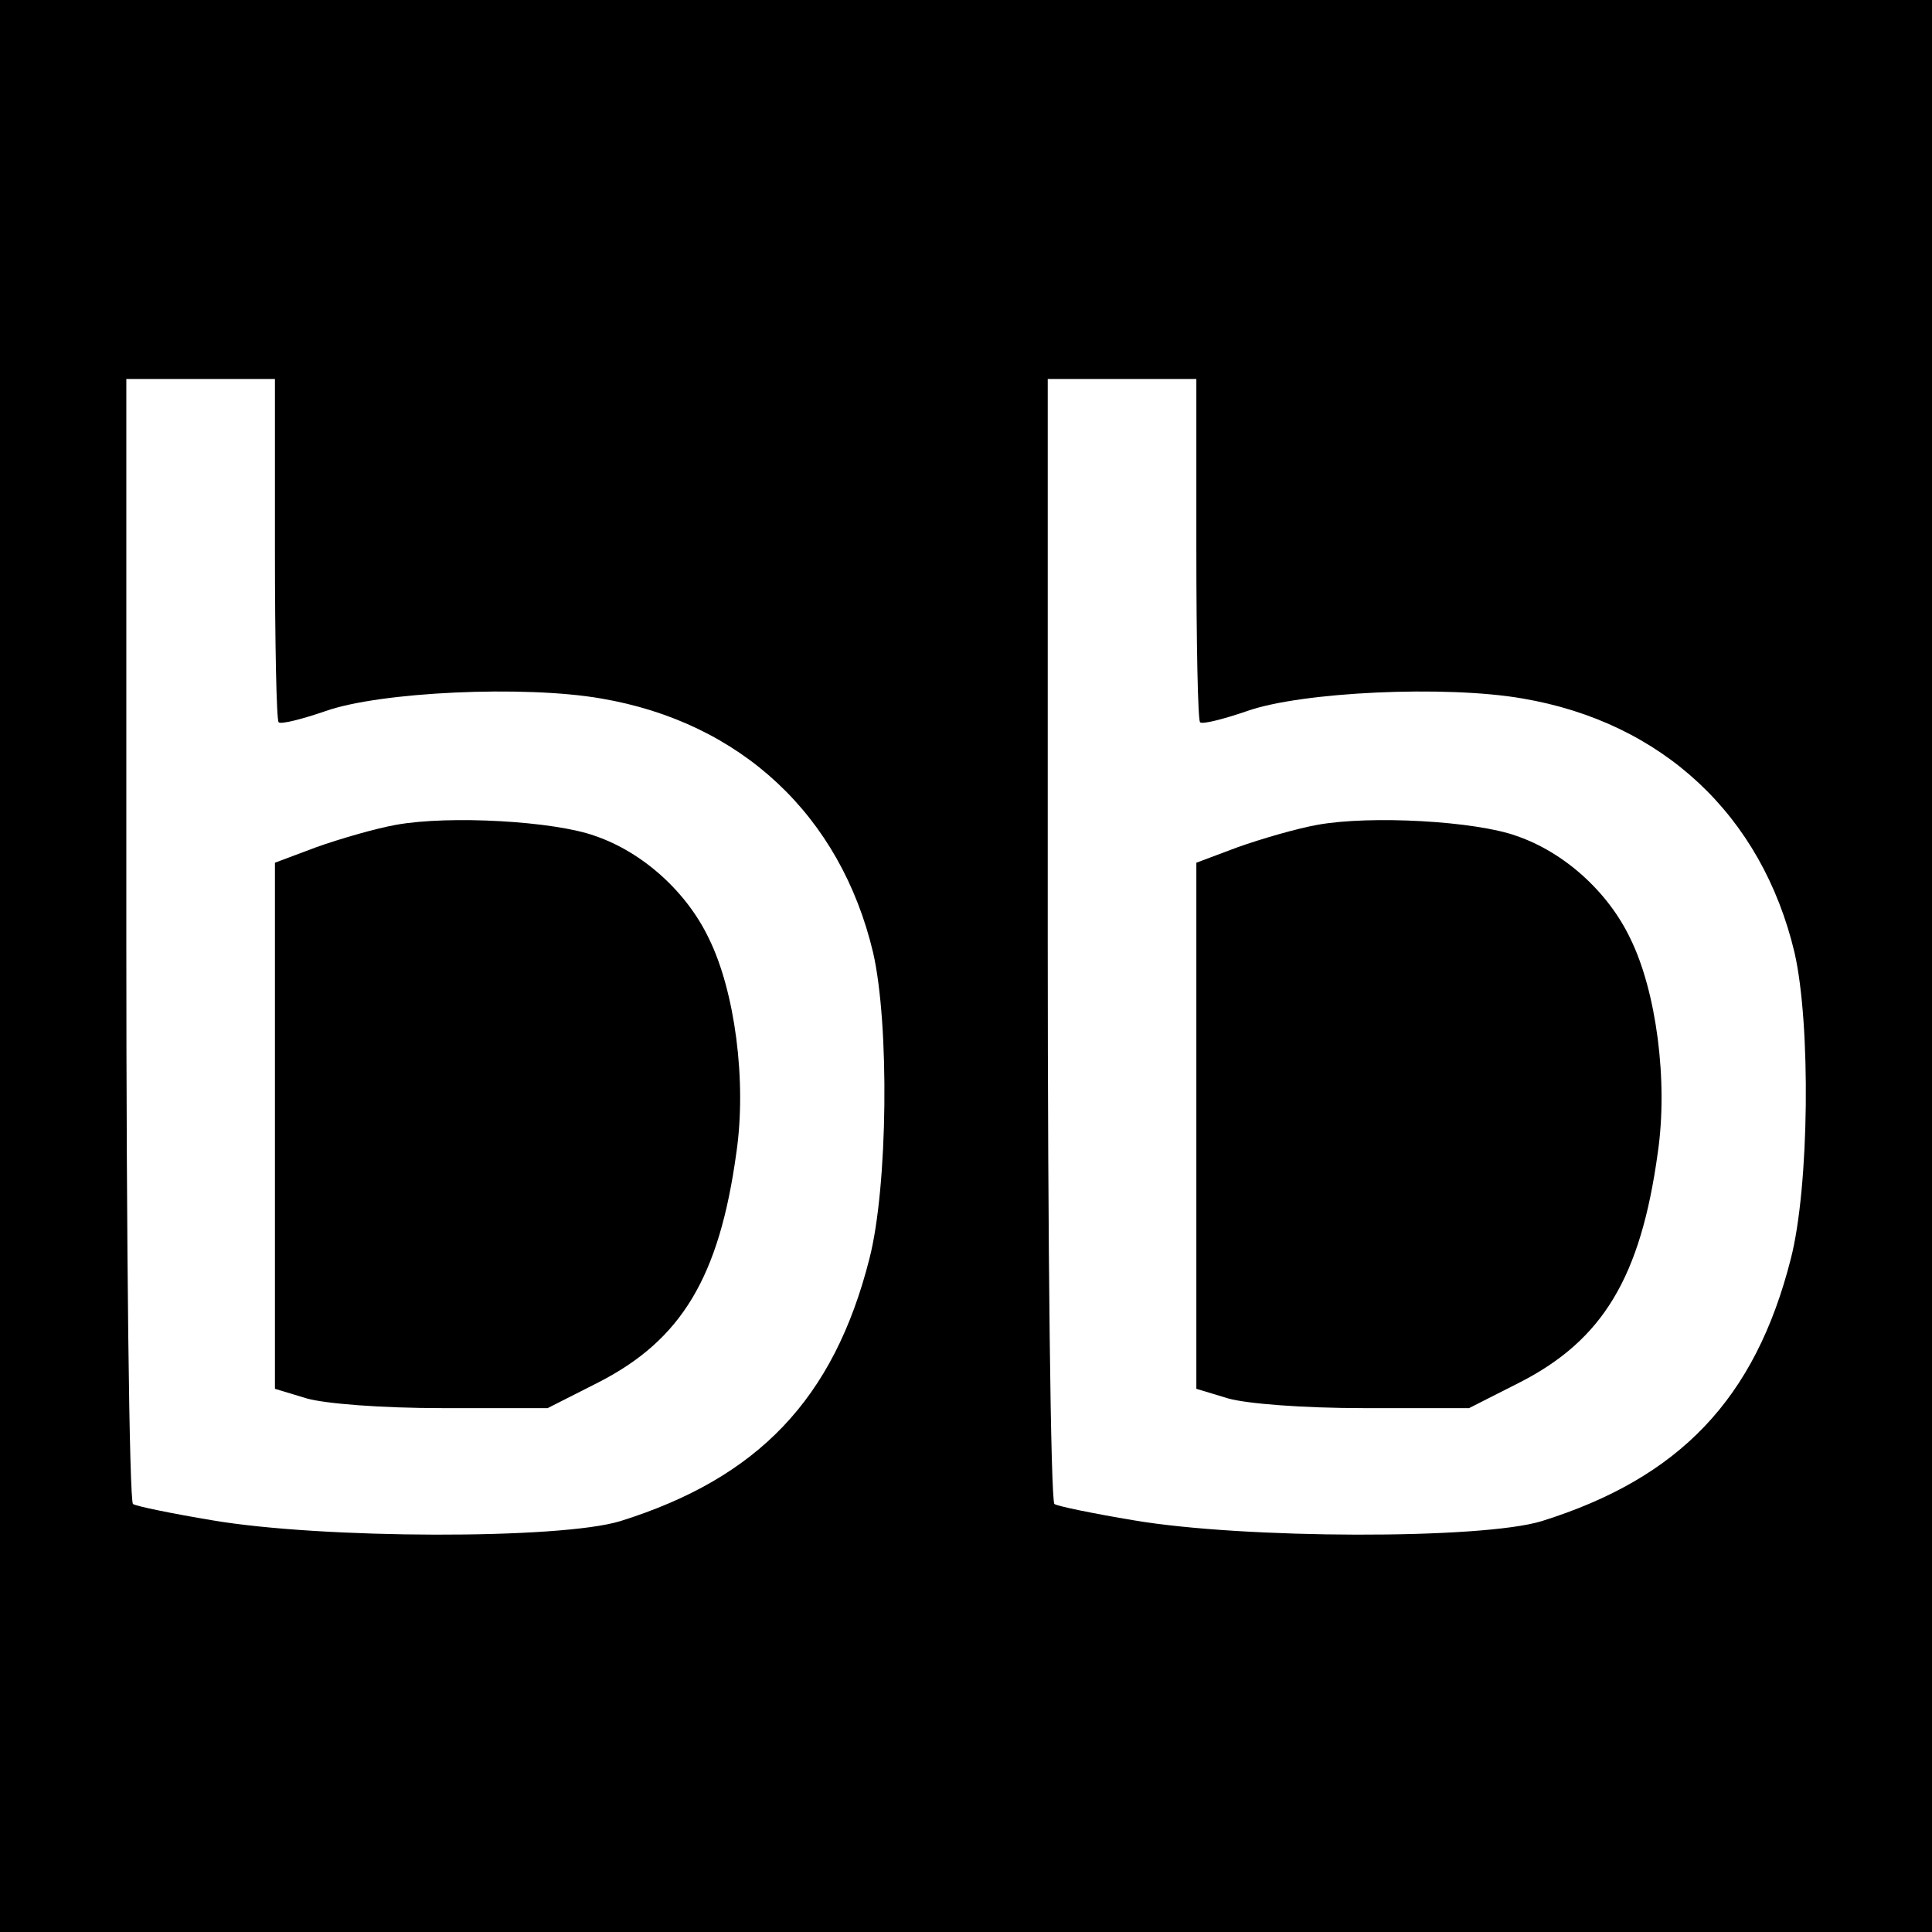
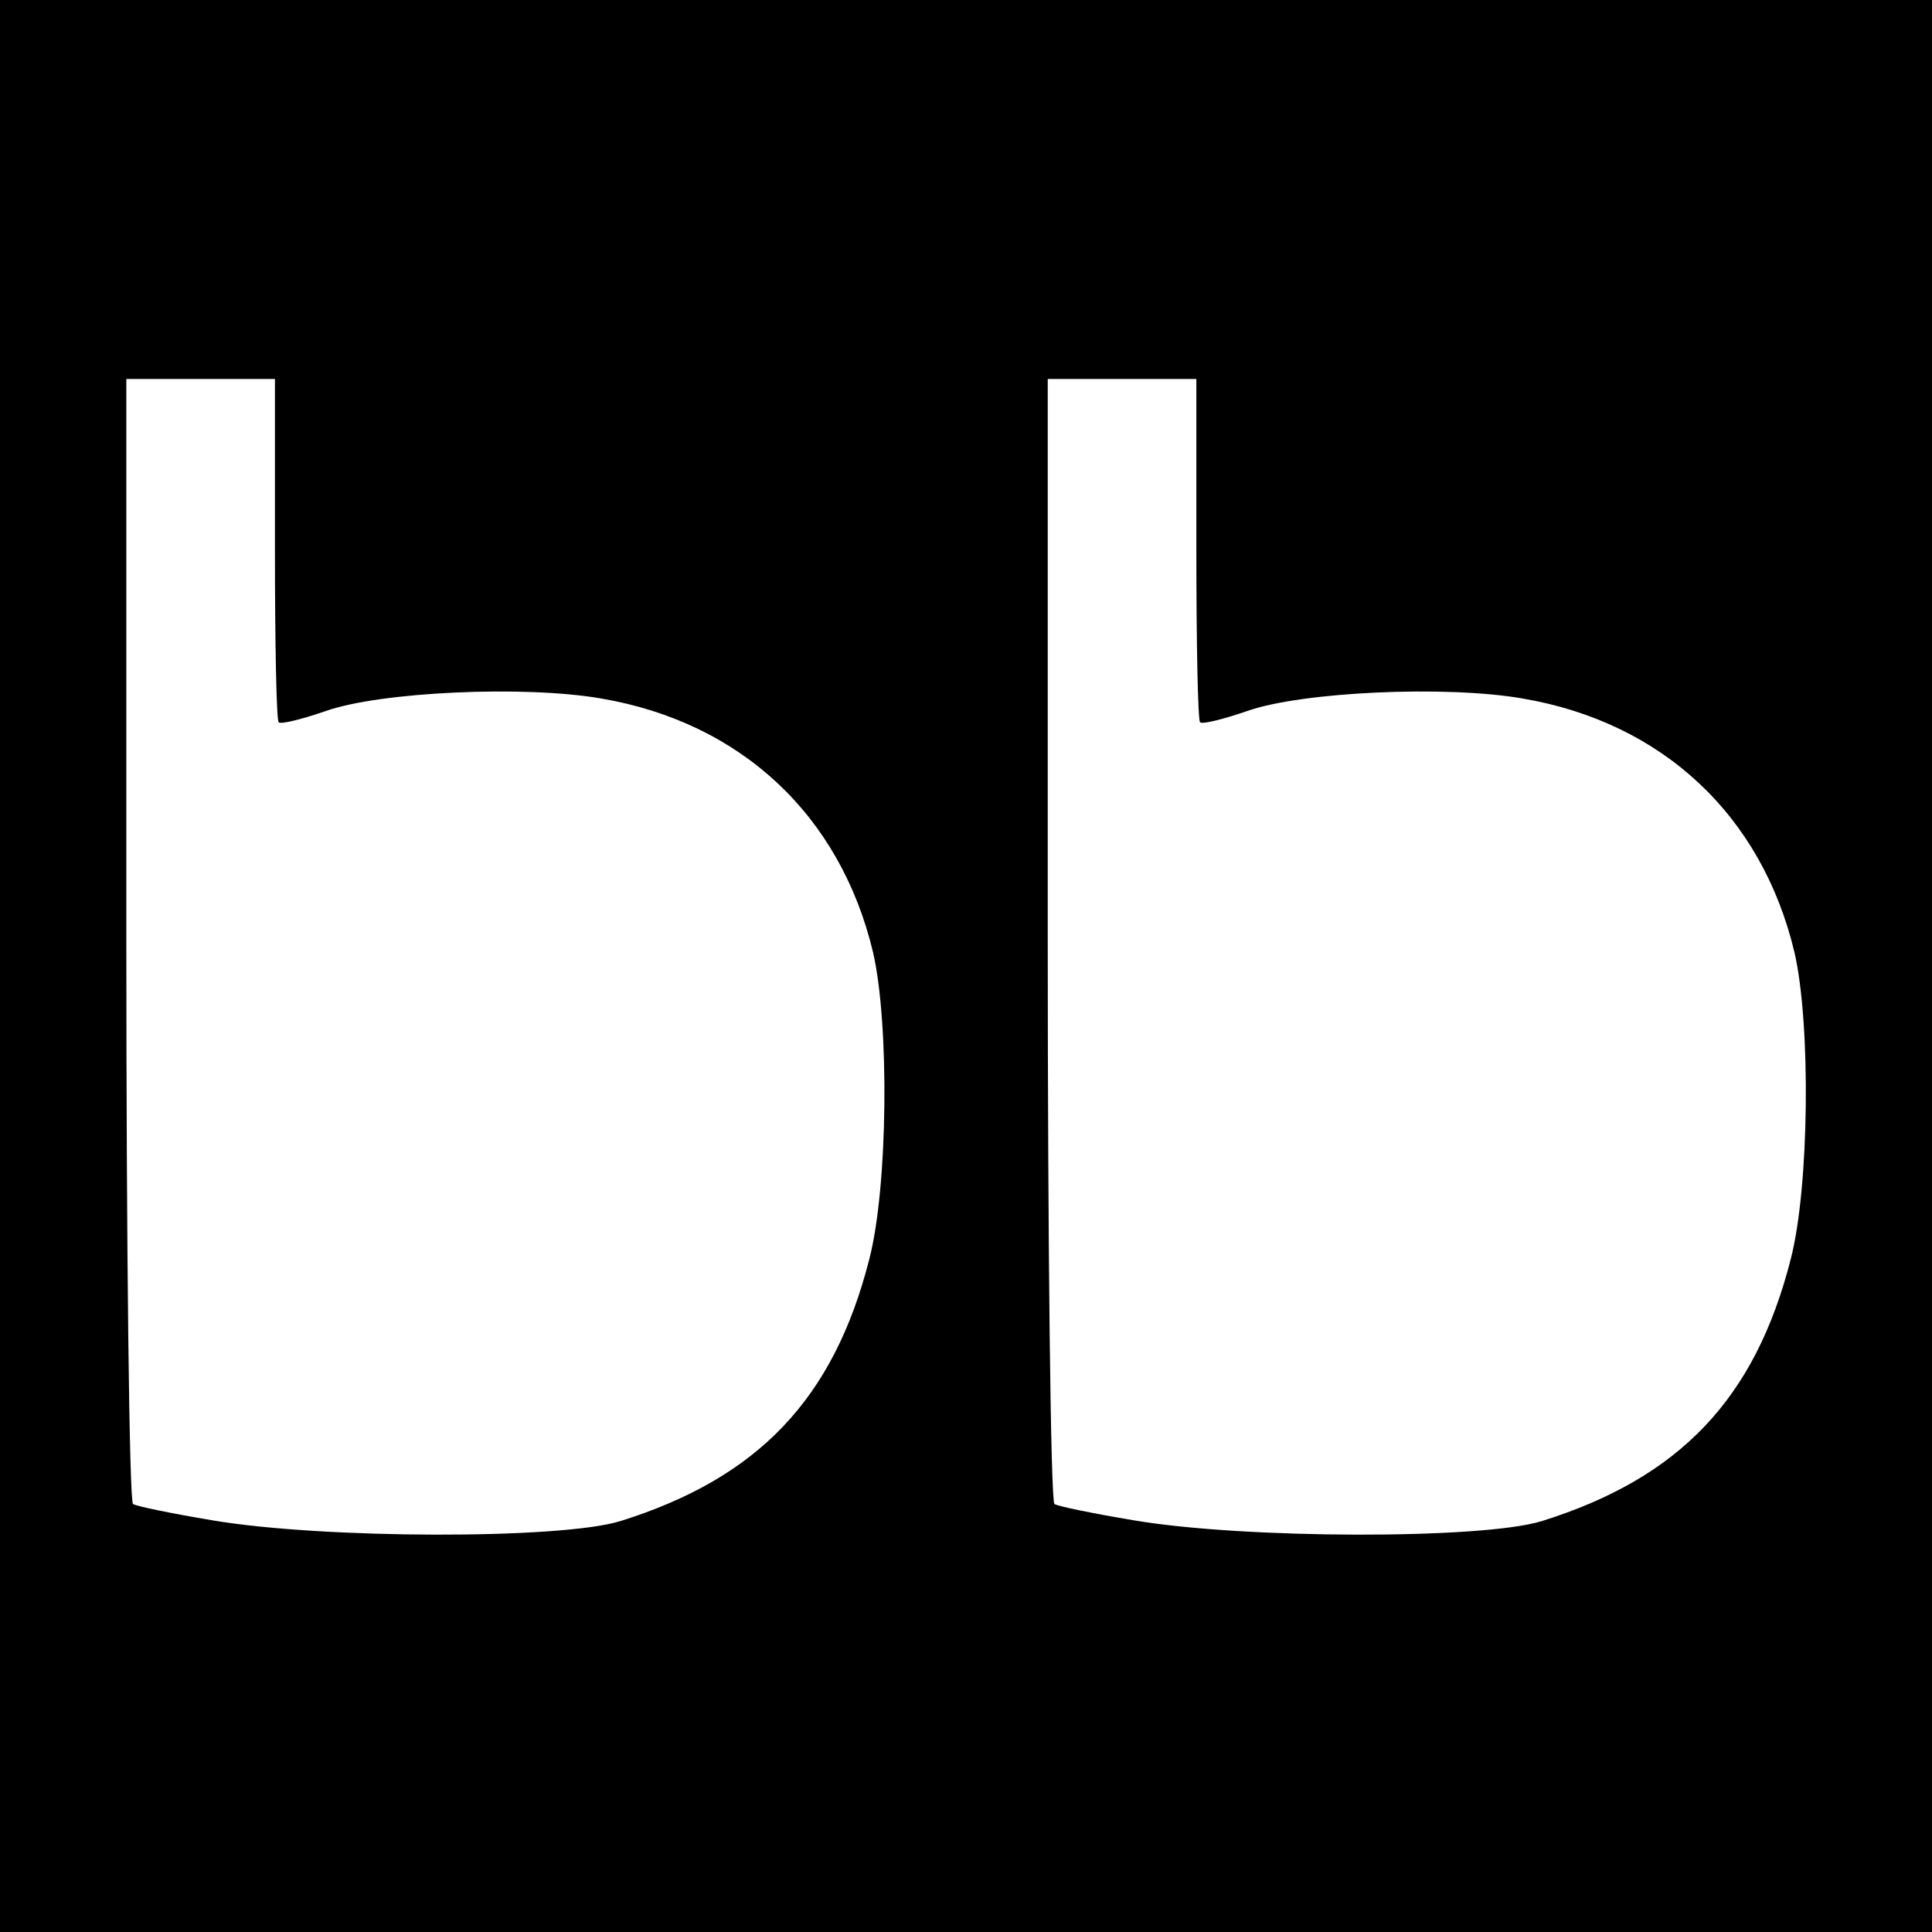
<svg xmlns="http://www.w3.org/2000/svg" version="1.0" width="260pt" height="260pt" viewBox="0 0 260 260" preserveAspectRatio="xMidYMid meet">
  <g transform="translate(0,260) scale(0.1,-0.1)" fill="#000000" stroke="none">
    <path d="M0 1300 l0 -1300 1300 0 1300 0 0 1300 0 1300 -1300 0 -1300 0 0 -1300z m370 562 c0 -126 2 -231 5 -234 3 -3 31 4 63 15 73 26 268 35 371 17 188 -32 322 -157 366 -342 22 -96 20 -315 -5 -412 -48 -189 -150 -295 -335 -353 -81 -25 -402 -24 -549 1 -54 9 -103 19 -107 22 -5 3 -9 345 -9 760 l0 754 100 0 100 0 0 -228z m1240 0 c0 -126 2 -231 5 -234 3 -3 31 4 63 15 73 26 268 35 371 17 188 -32 322 -157 366 -342 22 -96 20 -315 -5 -412 -48 -189 -150 -295 -335 -353 -81 -25 -402 -24 -549 1 -54 9 -103 19 -107 22 -5 3 -9 345 -9 760 l0 754 100 0 100 0 0 -228z" />
-     <path d="M533 1490 c-28 -5 -76 -19 -107 -30 l-56 -21 0 -354 0 -354 43 -13 c25 -7 99 -13 183 -13 l141 0 69 35 c111 57 162 141 185 309 14 96 -2 217 -37 288 -30 63 -89 116 -153 138 -55 20 -196 28 -268 15z" />
-     <path d="M1773 1490 c-28 -5 -76 -19 -107 -30 l-56 -21 0 -354 0 -354 43 -13 c25 -7 99 -13 183 -13 l141 0 69 35 c111 57 162 141 185 309 14 96 -2 217 -37 288 -30 63 -89 116 -153 138 -55 20 -196 28 -268 15z" />
  </g>
</svg>